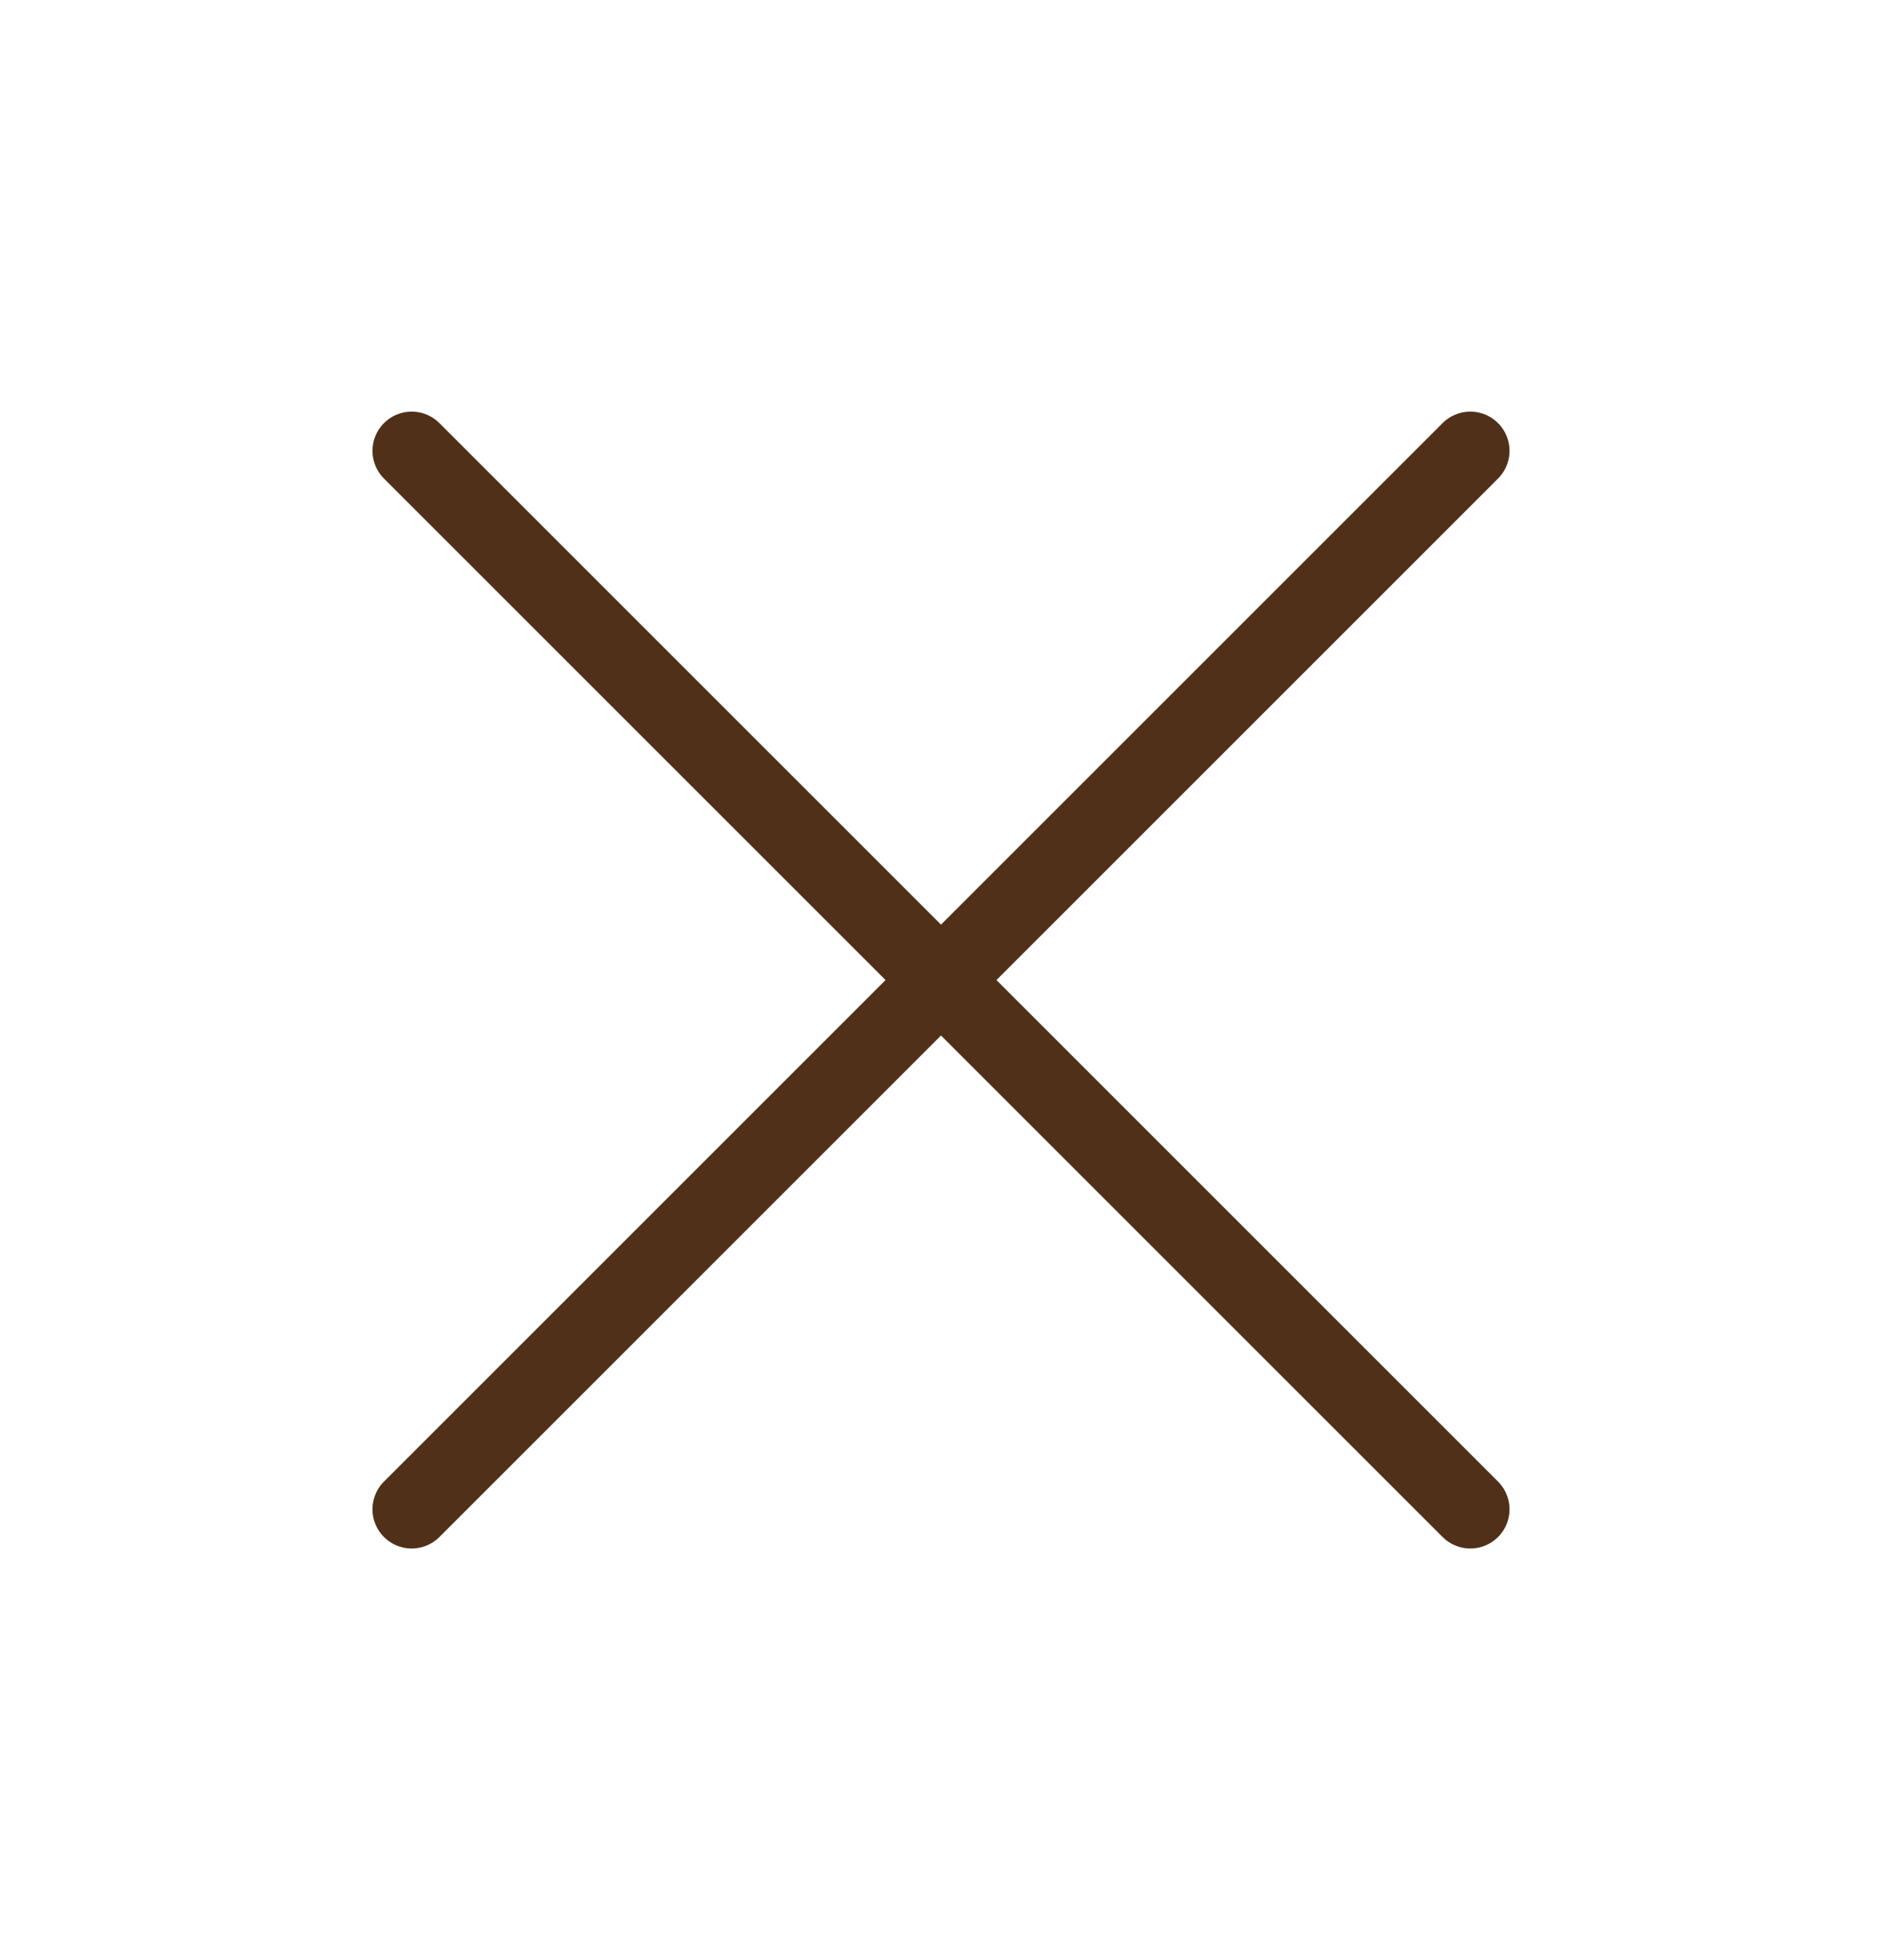
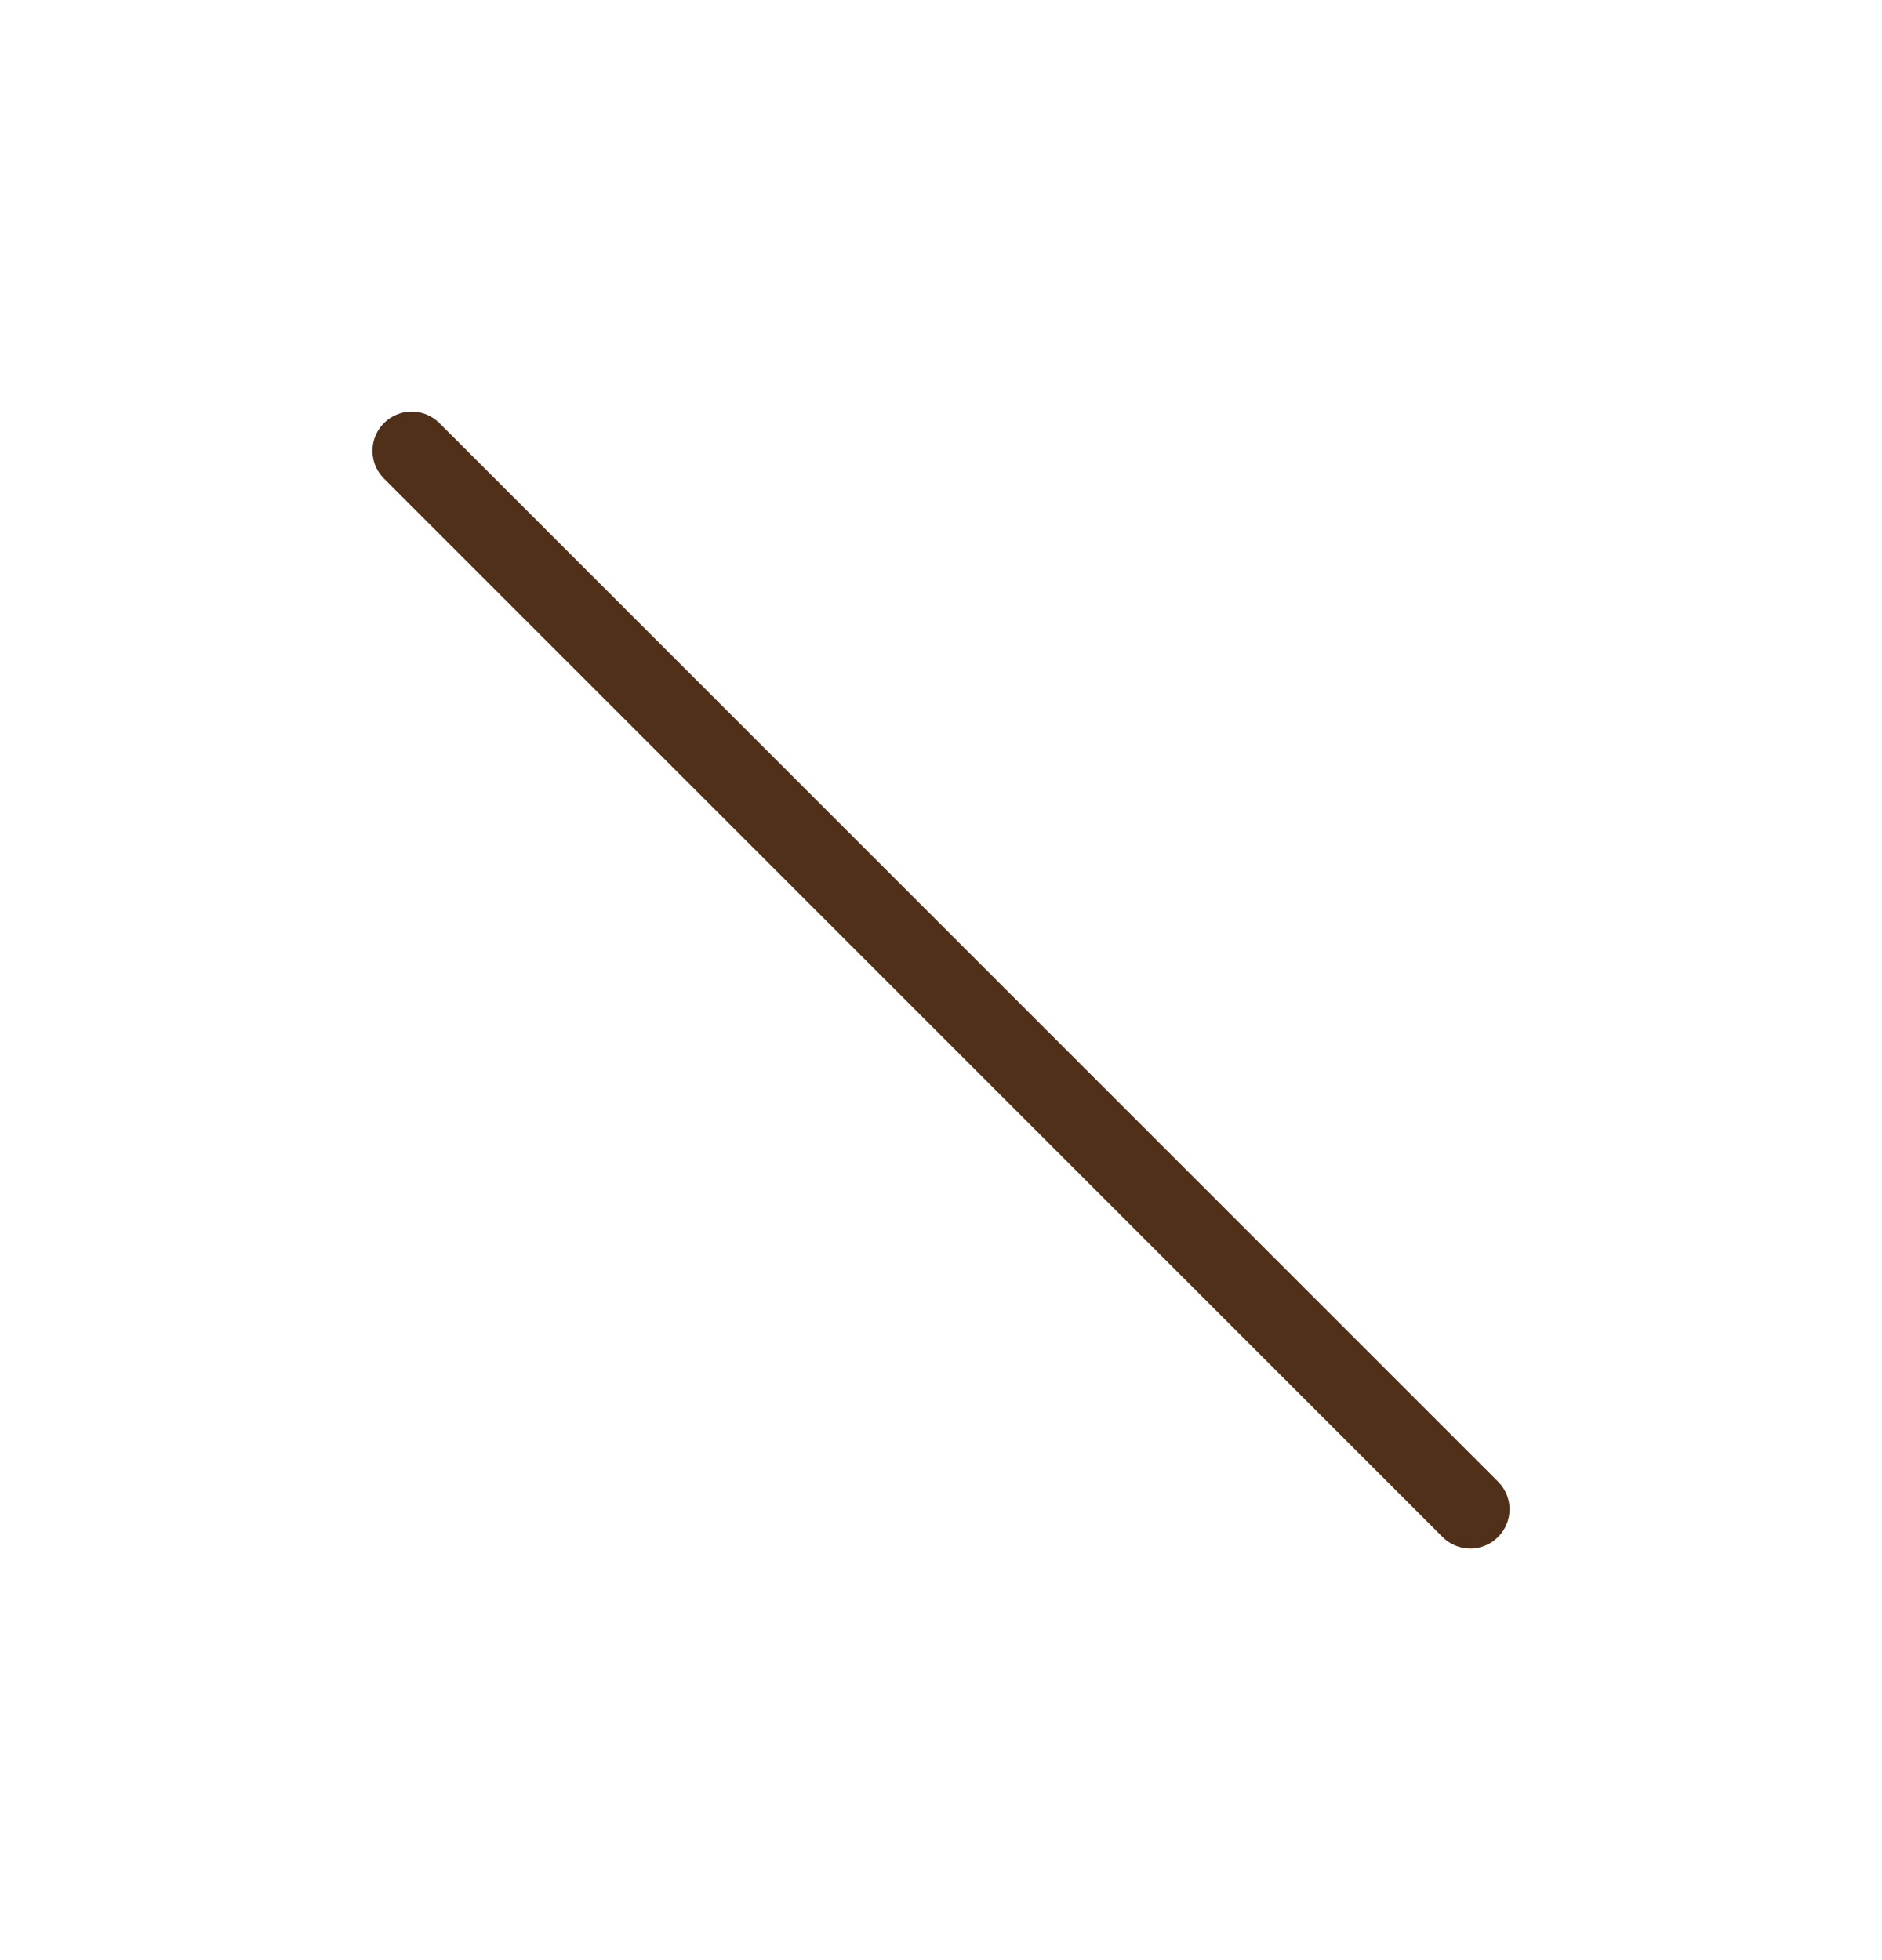
<svg xmlns="http://www.w3.org/2000/svg" width="24" height="25" viewBox="0 0 24 25" fill="none">
-   <path d="M18.75 5.75L5.25 19.25" stroke="#503019" stroke-linecap="round" stroke-linejoin="round" />
  <path d="M18.75 19.25L5.25 5.75" stroke="#503019" stroke-linecap="round" stroke-linejoin="round" />
</svg>